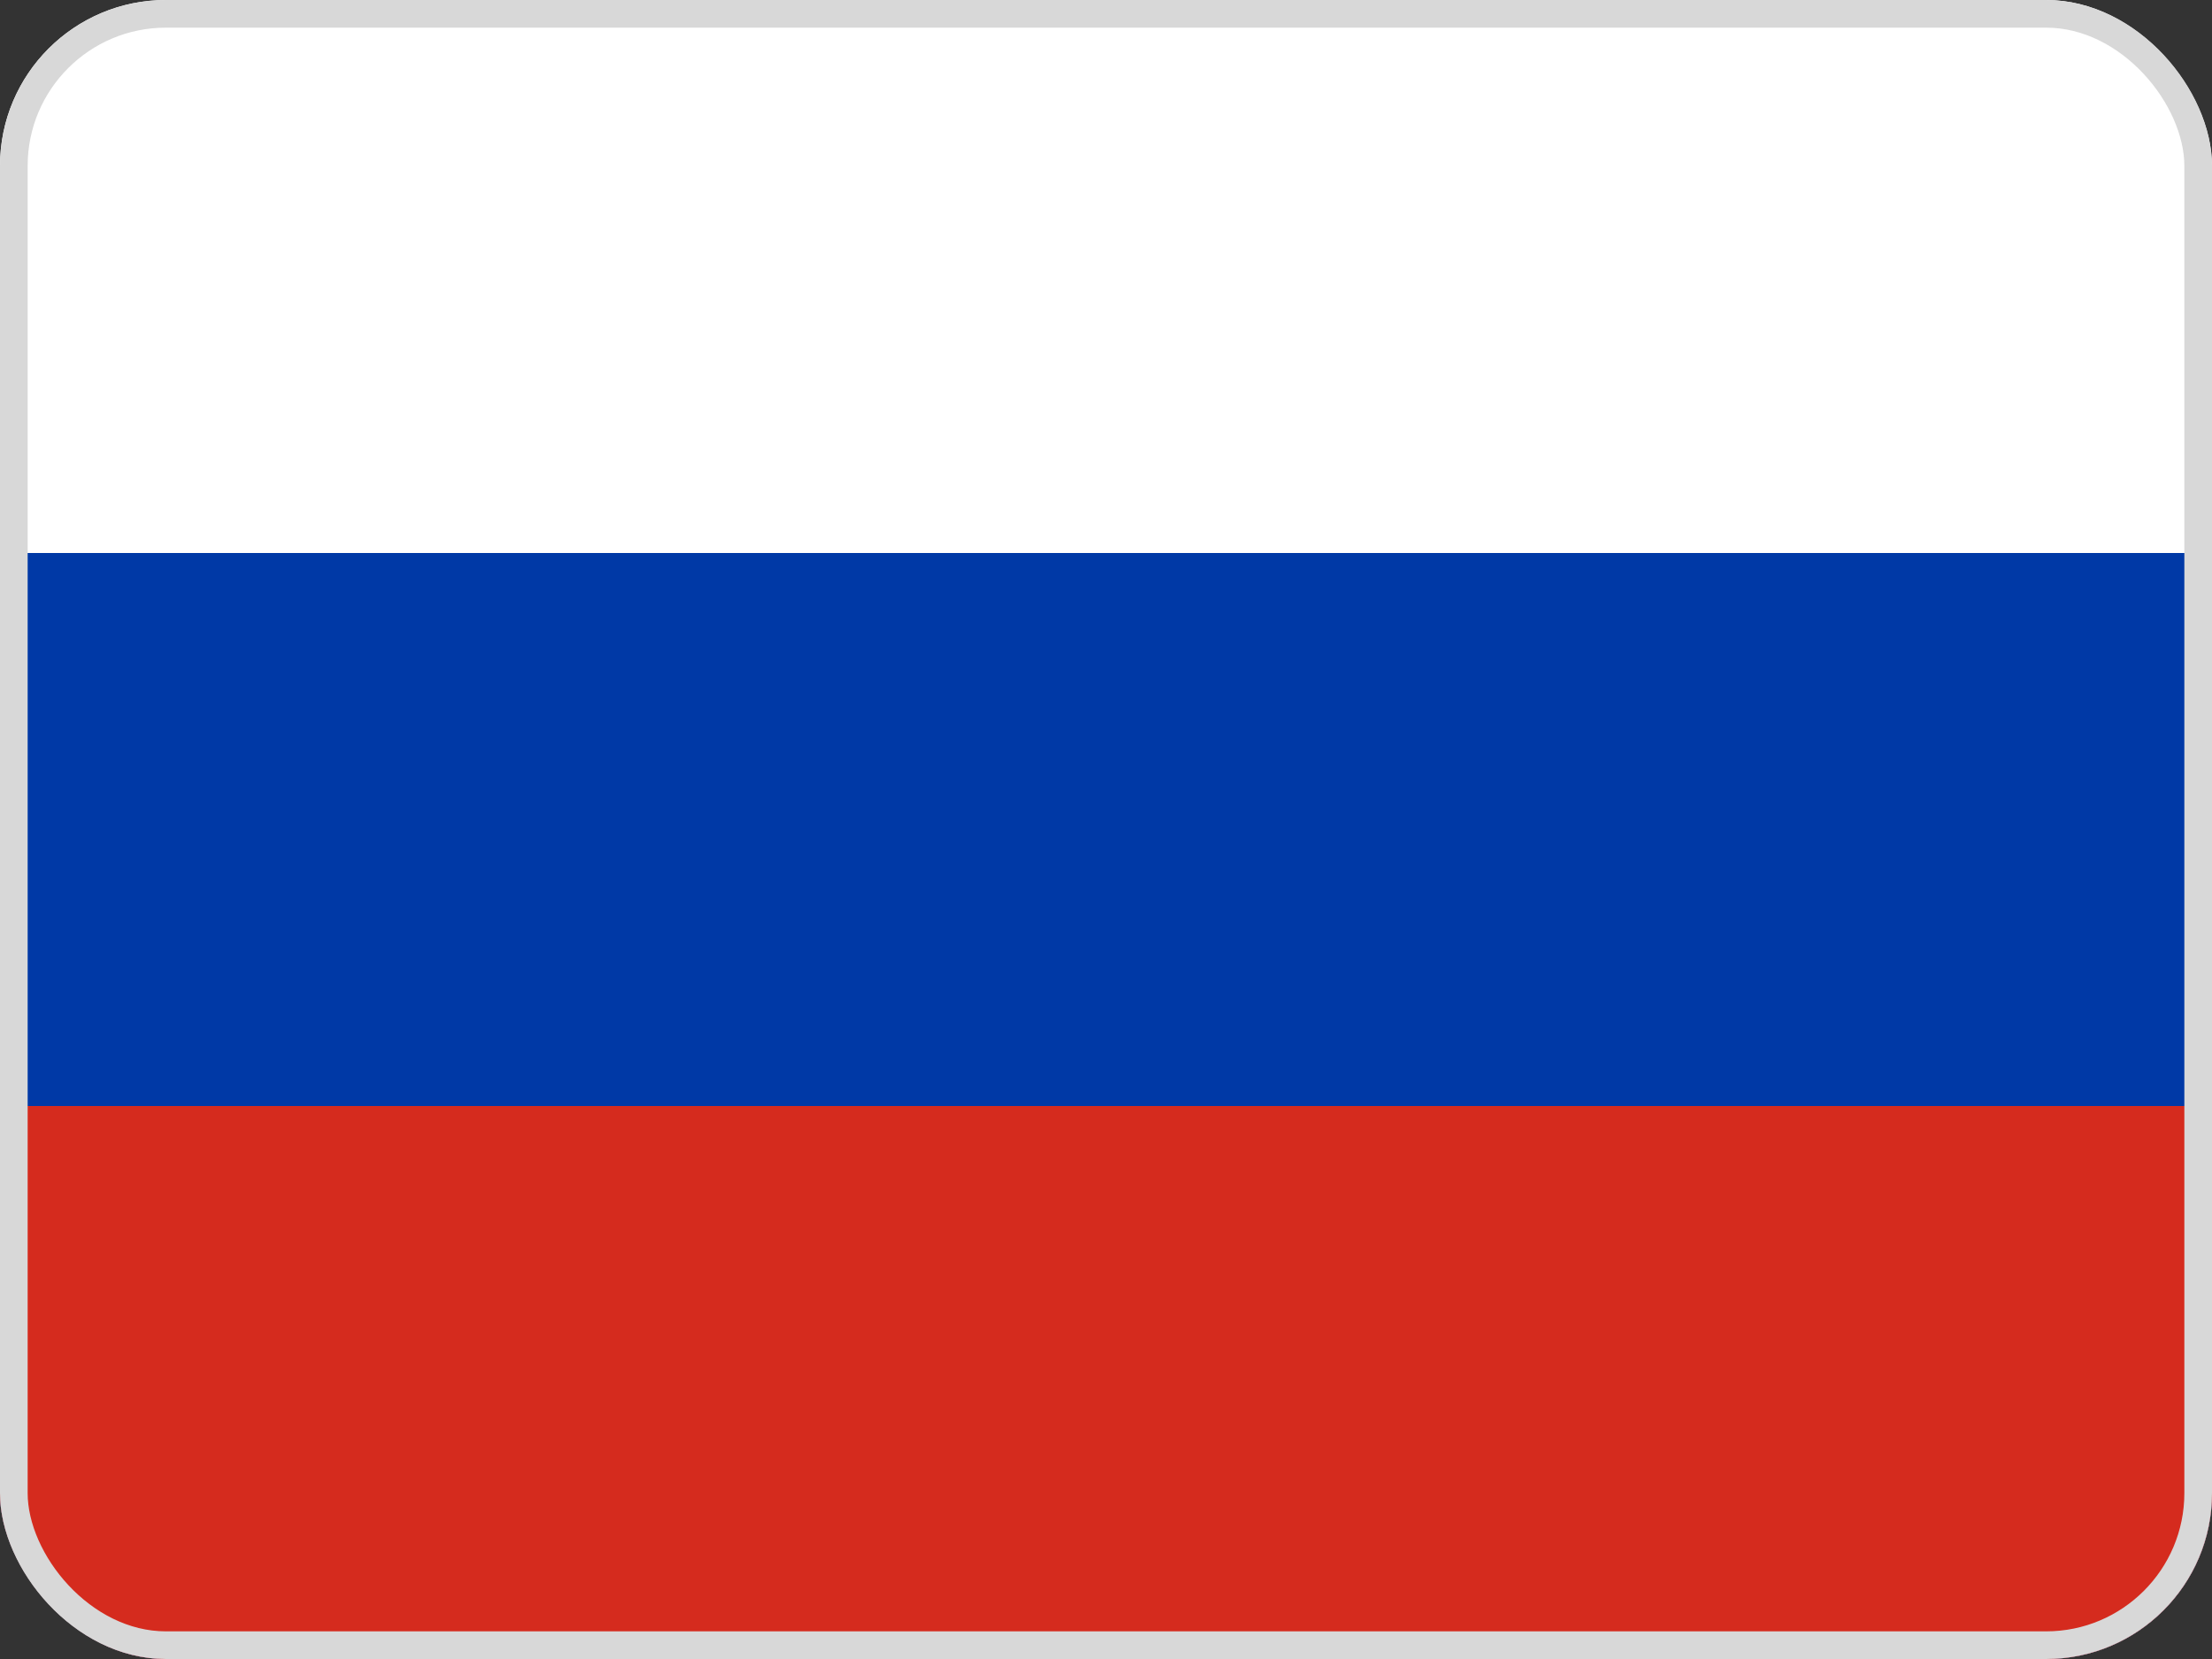
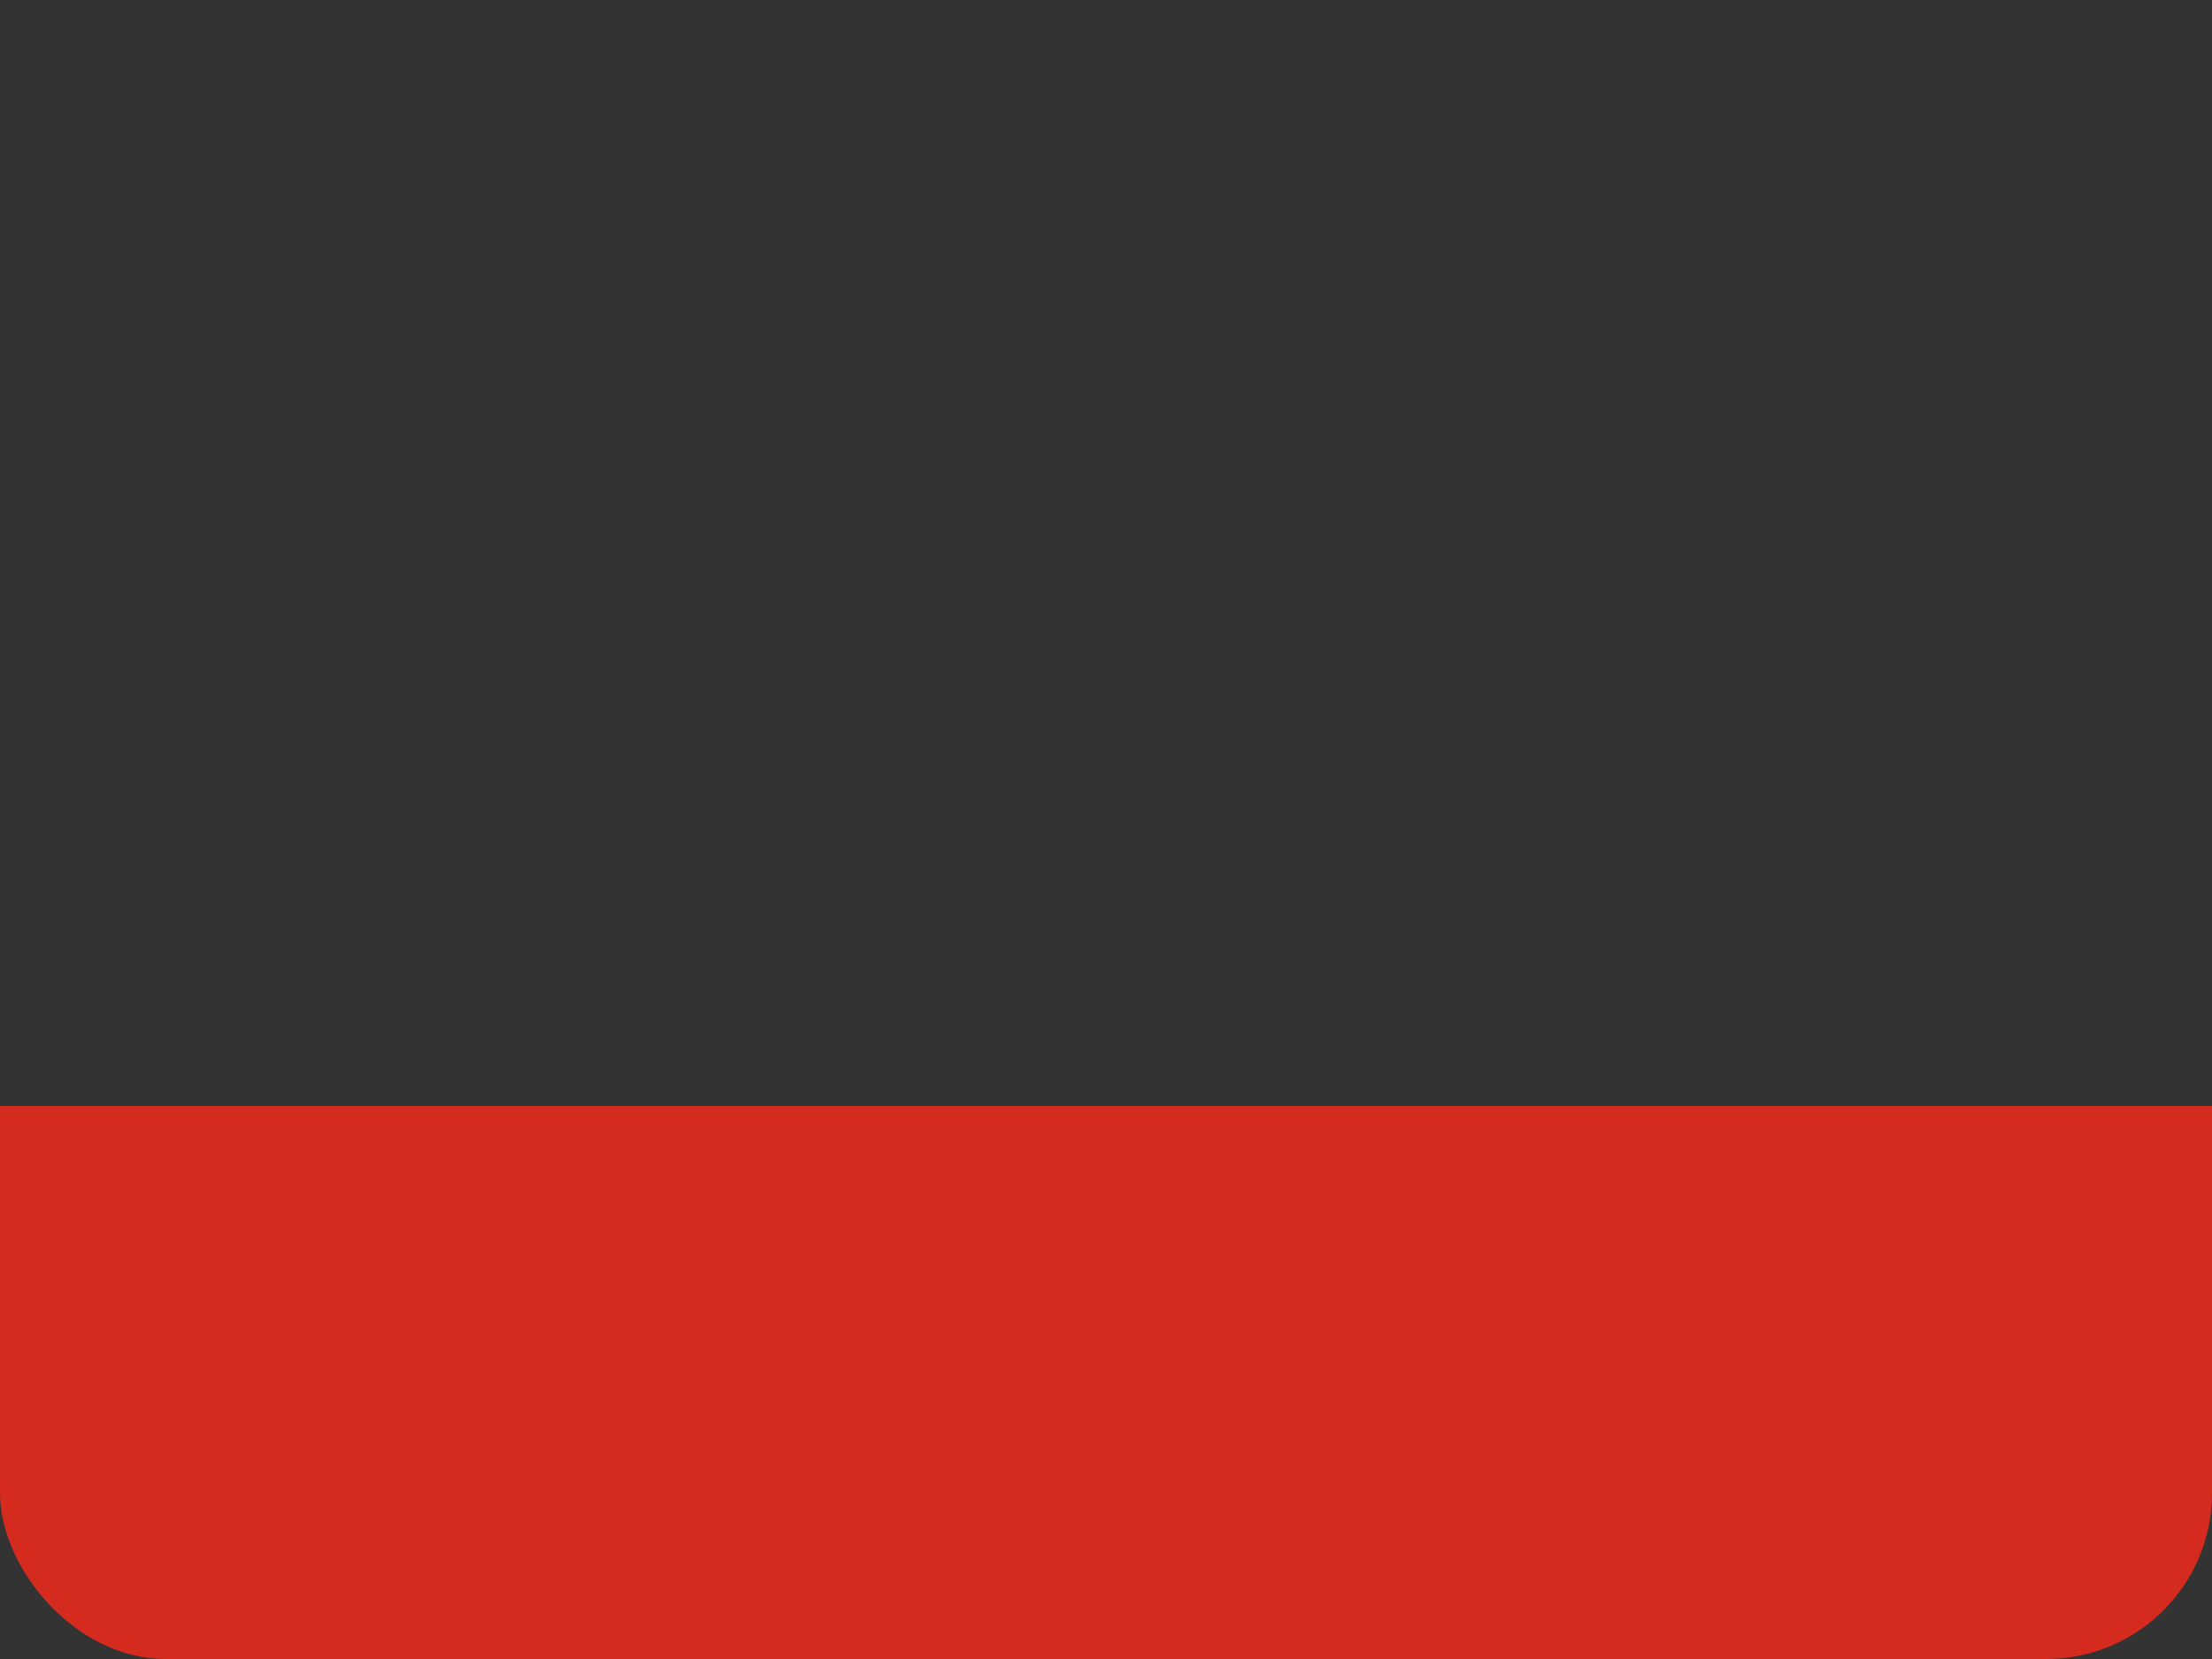
<svg xmlns="http://www.w3.org/2000/svg" width="80" height="60" viewBox="0 0 80 60" fill="none">
  <rect x="0" y="0" width="80" height="60" fill="#333333" stroke="none" />
  <g clip-path="url(#clip0_10_40248)">
-     <path fill-rule="evenodd" clip-rule="evenodd" d="M0 0H80V60H0V0Z" fill="white" />
-     <path fill-rule="evenodd" clip-rule="evenodd" d="M0 20H80V60H0V20Z" fill="#0039A6" />
    <path fill-rule="evenodd" clip-rule="evenodd" d="M0 40H80V60H0V40Z" fill="#D52B1E" />
  </g>
-   <rect x="0.5" y="0.5" width="79" height="59" rx="5.5" stroke="#D8D8D8" />
  <defs>
    <clipPath id="clip0_10_40248">
      <rect width="80" height="60" rx="6" fill="white" />
    </clipPath>
  </defs>
</svg>